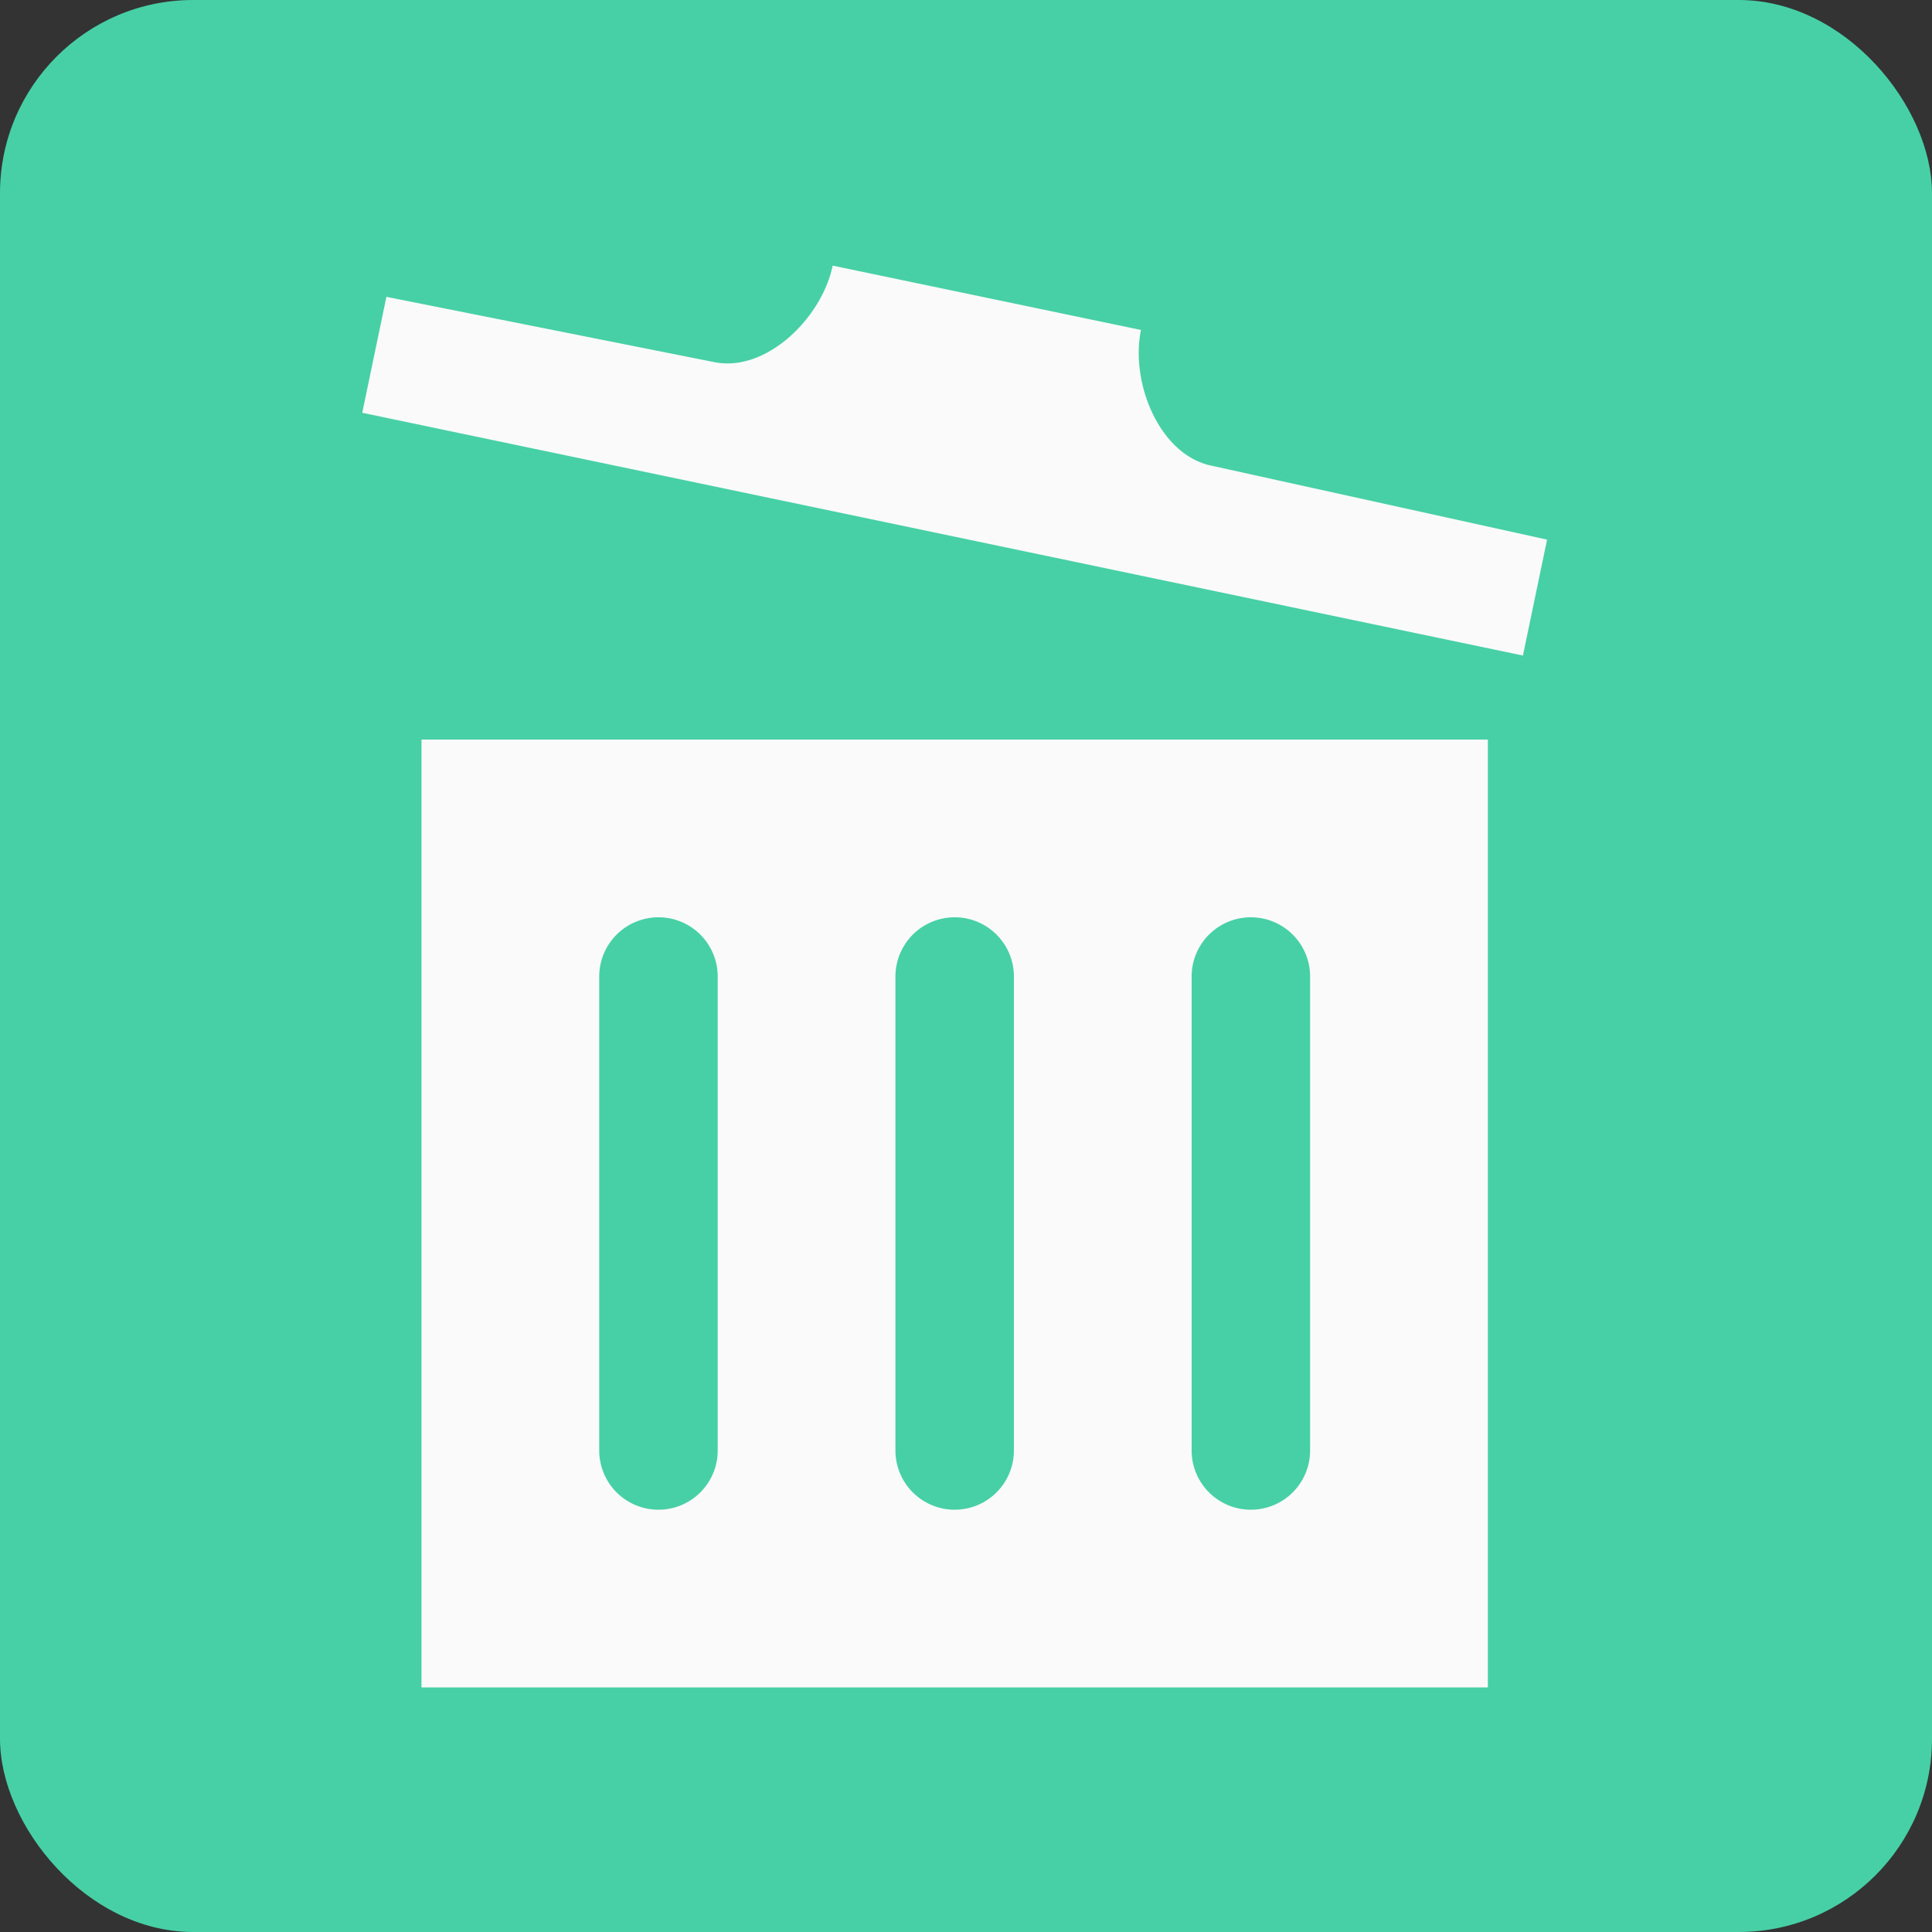
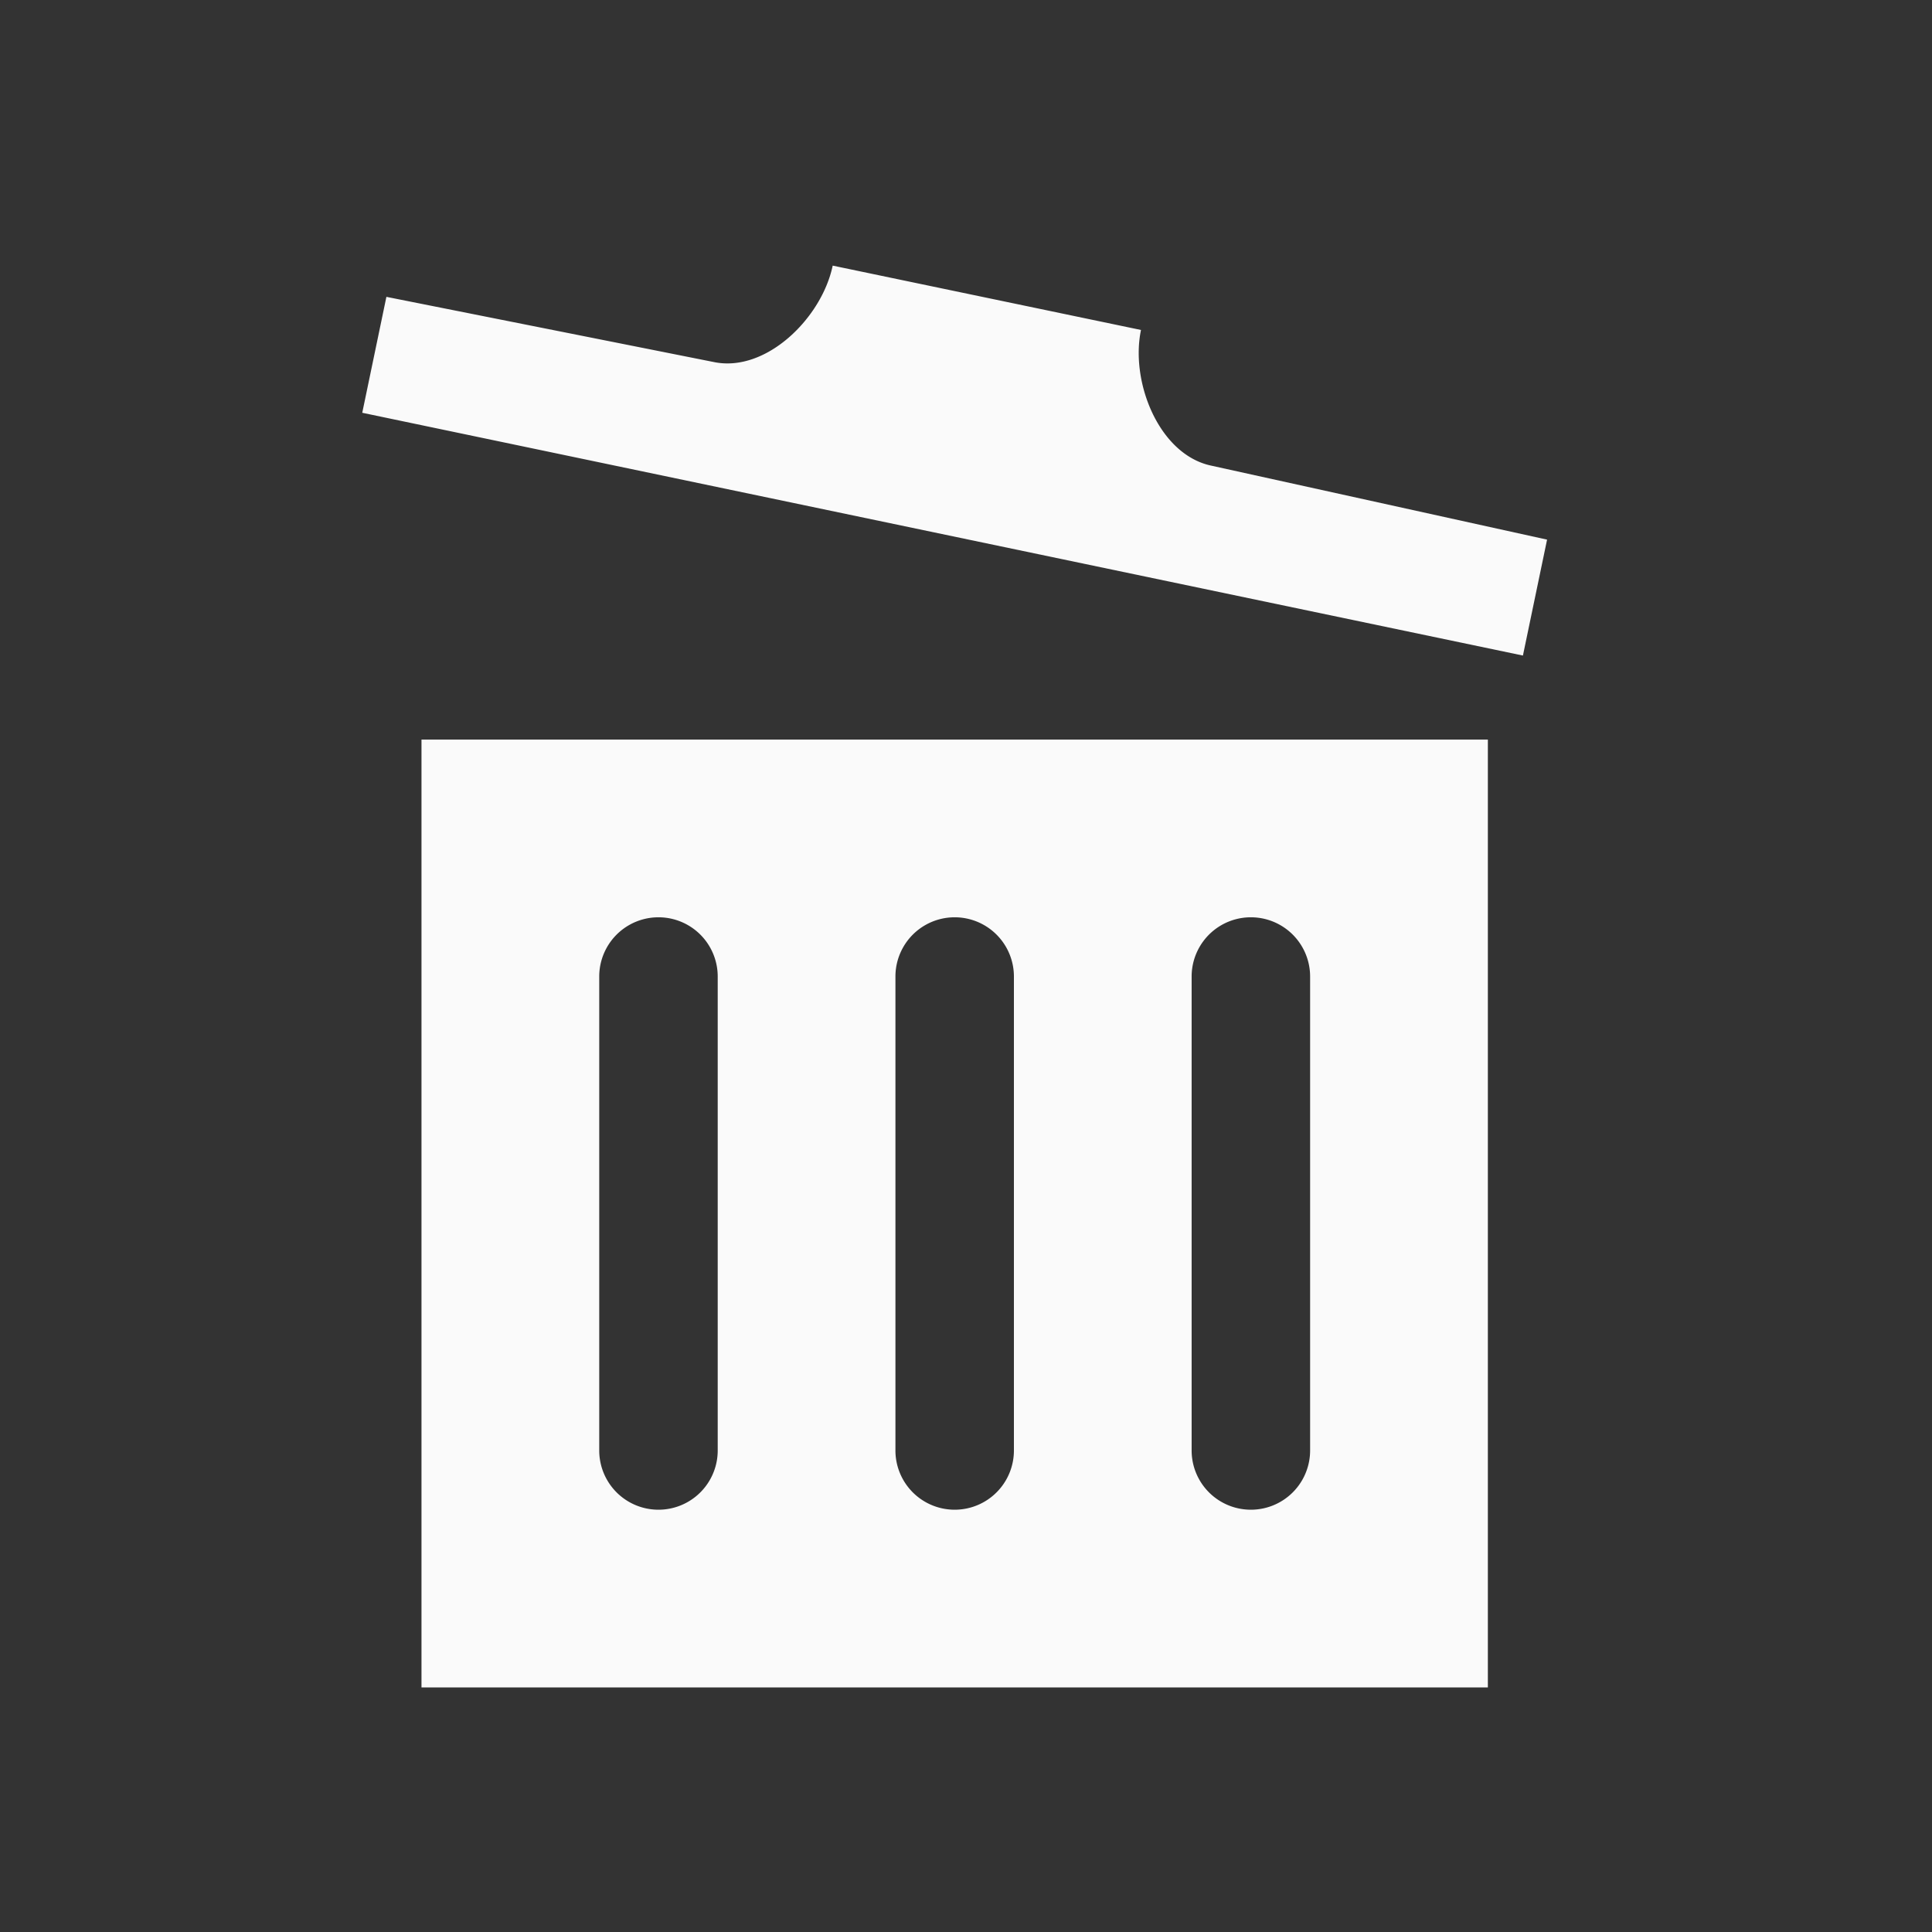
<svg xmlns="http://www.w3.org/2000/svg" width="80" height="80" viewBox="0 0 80 80">
  <rect x="0" y="0" width="80" height="80" fill="#333333" stroke="none" />
  <g id="icon_necp_02" transform="translate(-495 -4112)">
-     <rect id="長方形_4650" data-name="長方形 4650" width="80" height="80" rx="8" transform="translate(495 4112)" fill="#47d0a5" />
    <path id="iconmonstr-trash-can-13" d="M4.453,19.625V58.874H48.609V19.625ZM16.719,49.062a2.453,2.453,0,1,1-4.906,0V29.437a2.453,2.453,0,0,1,4.906,0Zm12.265,0a2.453,2.453,0,1,1-4.906,0V29.437a2.453,2.453,0,0,1,4.906,0Zm12.265,0a2.453,2.453,0,1,1-4.906,0V29.437a2.453,2.453,0,1,1,4.906,0Zm9.812-37.716-1,4.8L2,6.093l1-4.8,13.561,2.7C18.725,4.44,21.029,2.166,21.48,0L34.246,2.664c-.451,2.164.753,5.169,2.917,5.62Z" transform="translate(508 4122.999)" fill="#fafafa" />
  </g>
</svg>